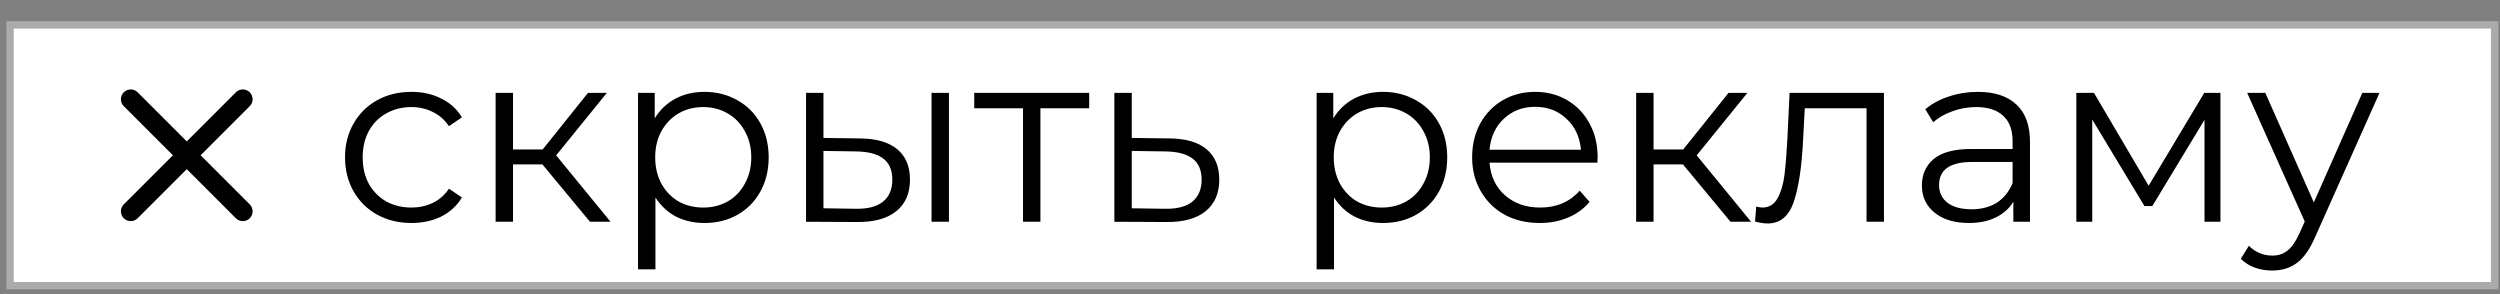
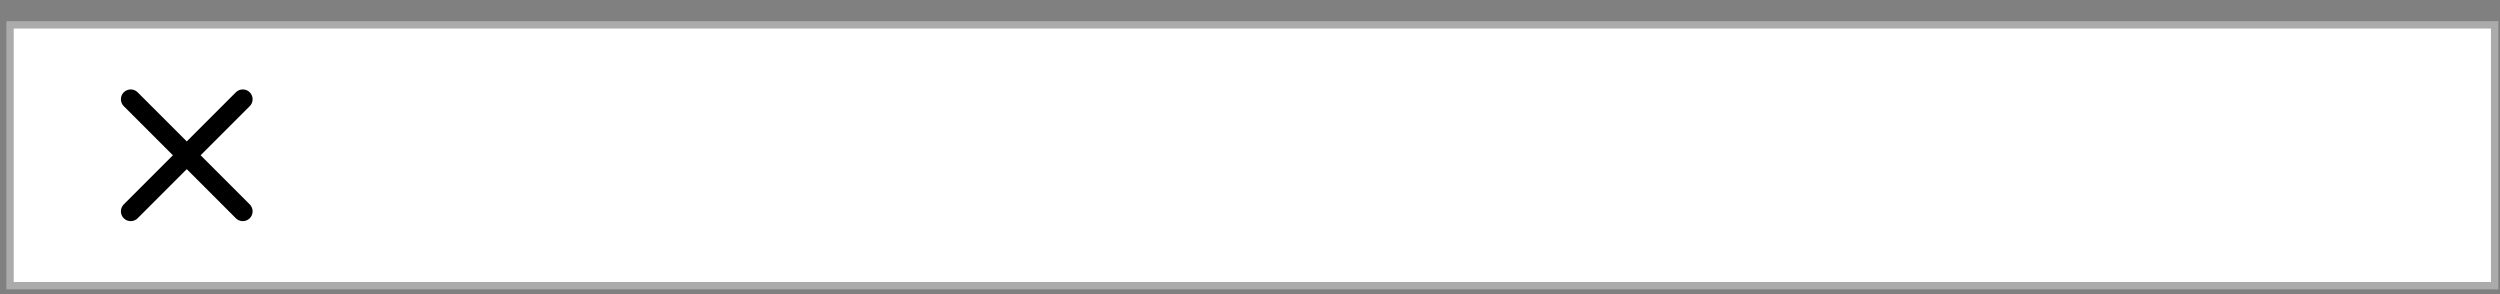
<svg xmlns="http://www.w3.org/2000/svg" width="102" height="12" viewBox="0 0 102 12" fill="none">
  <rect x="0" y="0" width="102" height="12" fill="#808080" stroke="none" />
  <rect x="0.41" y="1.015" width="101.371" height="10.641" fill="white" stroke="#ABABAB" stroke-width="0.3" />
-   <path d="M16.787 9.098C16.267 9.098 15.8 8.985 15.387 8.758C14.98 8.531 14.66 8.215 14.427 7.808C14.193 7.395 14.077 6.931 14.077 6.418C14.077 5.905 14.193 5.445 14.427 5.038C14.66 4.631 14.98 4.315 15.387 4.088C15.8 3.861 16.267 3.748 16.787 3.748C17.24 3.748 17.643 3.838 17.997 4.018C18.357 4.191 18.64 4.448 18.847 4.788L18.317 5.148C18.143 4.888 17.923 4.695 17.657 4.568C17.39 4.435 17.1 4.368 16.787 4.368C16.407 4.368 16.063 4.455 15.757 4.628C15.457 4.795 15.22 5.035 15.047 5.348C14.88 5.661 14.797 6.018 14.797 6.418C14.797 6.825 14.88 7.185 15.047 7.498C15.22 7.805 15.457 8.045 15.757 8.218C16.063 8.385 16.407 8.468 16.787 8.468C17.1 8.468 17.39 8.405 17.657 8.278C17.923 8.151 18.143 7.958 18.317 7.698L18.847 8.058C18.64 8.398 18.357 8.658 17.997 8.838C17.637 9.011 17.233 9.098 16.787 9.098ZM22.131 6.708H20.931V9.048H20.221V3.788H20.931V6.098H22.141L23.991 3.788H24.761L22.691 6.338L24.911 9.048H24.071L22.131 6.708ZM28.742 3.748C29.235 3.748 29.682 3.861 30.082 4.088C30.482 4.308 30.795 4.621 31.022 5.028C31.249 5.435 31.362 5.898 31.362 6.418C31.362 6.945 31.249 7.411 31.022 7.818C30.795 8.225 30.482 8.541 30.082 8.768C29.689 8.988 29.242 9.098 28.742 9.098C28.315 9.098 27.929 9.011 27.582 8.838C27.242 8.658 26.962 8.398 26.742 8.058V10.988H26.032V3.788H26.712V4.828C26.925 4.481 27.205 4.215 27.552 4.028C27.905 3.841 28.302 3.748 28.742 3.748ZM28.692 8.468C29.059 8.468 29.392 8.385 29.692 8.218C29.992 8.045 30.225 7.801 30.392 7.488C30.565 7.175 30.652 6.818 30.652 6.418C30.652 6.018 30.565 5.665 30.392 5.358C30.225 5.045 29.992 4.801 29.692 4.628C29.392 4.455 29.059 4.368 28.692 4.368C28.319 4.368 27.982 4.455 27.682 4.628C27.389 4.801 27.155 5.045 26.982 5.358C26.815 5.665 26.732 6.018 26.732 6.418C26.732 6.818 26.815 7.175 26.982 7.488C27.155 7.801 27.389 8.045 27.682 8.218C27.982 8.385 28.319 8.468 28.692 8.468ZM35.097 5.648C35.757 5.655 36.261 5.801 36.607 6.088C36.954 6.375 37.127 6.788 37.127 7.328C37.127 7.888 36.941 8.318 36.567 8.618C36.194 8.918 35.661 9.065 34.967 9.058L32.887 9.048V3.788H33.597V5.628L35.097 5.648ZM38.007 3.788H38.717V9.048H38.007V3.788ZM34.927 8.518C35.414 8.525 35.781 8.428 36.027 8.228C36.281 8.021 36.407 7.721 36.407 7.328C36.407 6.941 36.284 6.655 36.037 6.468C35.791 6.281 35.421 6.185 34.927 6.178L33.597 6.158V8.498L34.927 8.518ZM44.439 4.418H42.449V9.048H41.739V4.418H39.749V3.788H44.439V4.418ZM47.726 5.648C48.386 5.655 48.886 5.801 49.226 6.088C49.572 6.375 49.746 6.788 49.746 7.328C49.746 7.888 49.559 8.318 49.186 8.618C48.819 8.918 48.286 9.065 47.586 9.058L45.466 9.048V3.788H46.176V5.628L47.726 5.648ZM47.546 8.518C48.032 8.525 48.399 8.428 48.646 8.228C48.899 8.021 49.026 7.721 49.026 7.328C49.026 6.941 48.902 6.655 48.656 6.468C48.409 6.281 48.039 6.185 47.546 6.178L46.176 6.158V8.498L47.546 8.518ZM56.428 3.748C56.921 3.748 57.367 3.861 57.767 4.088C58.167 4.308 58.481 4.621 58.708 5.028C58.934 5.435 59.047 5.898 59.047 6.418C59.047 6.945 58.934 7.411 58.708 7.818C58.481 8.225 58.167 8.541 57.767 8.768C57.374 8.988 56.928 9.098 56.428 9.098C56.001 9.098 55.614 9.011 55.267 8.838C54.928 8.658 54.648 8.398 54.428 8.058V10.988H53.718V3.788H54.398V4.828C54.611 4.481 54.891 4.215 55.237 4.028C55.591 3.841 55.987 3.748 56.428 3.748ZM56.377 8.468C56.744 8.468 57.078 8.385 57.377 8.218C57.678 8.045 57.911 7.801 58.078 7.488C58.251 7.175 58.337 6.818 58.337 6.418C58.337 6.018 58.251 5.665 58.078 5.358C57.911 5.045 57.678 4.801 57.377 4.628C57.078 4.455 56.744 4.368 56.377 4.368C56.004 4.368 55.667 4.455 55.367 4.628C55.074 4.801 54.841 5.045 54.667 5.358C54.501 5.665 54.417 6.018 54.417 6.418C54.417 6.818 54.501 7.175 54.667 7.488C54.841 7.801 55.074 8.045 55.367 8.218C55.667 8.385 56.004 8.468 56.377 8.468ZM65.173 6.638H60.773C60.813 7.185 61.023 7.628 61.403 7.968C61.783 8.301 62.263 8.468 62.843 8.468C63.17 8.468 63.47 8.411 63.743 8.298C64.016 8.178 64.253 8.005 64.453 7.778L64.853 8.238C64.62 8.518 64.326 8.731 63.973 8.878C63.626 9.025 63.243 9.098 62.823 9.098C62.283 9.098 61.803 8.985 61.383 8.758C60.97 8.525 60.646 8.205 60.413 7.798C60.18 7.391 60.063 6.931 60.063 6.418C60.063 5.905 60.173 5.445 60.393 5.038C60.62 4.631 60.926 4.315 61.313 4.088C61.706 3.861 62.146 3.748 62.633 3.748C63.12 3.748 63.556 3.861 63.943 4.088C64.33 4.315 64.633 4.631 64.853 5.038C65.073 5.438 65.183 5.898 65.183 6.418L65.173 6.638ZM62.633 4.358C62.126 4.358 61.7 4.521 61.353 4.848C61.013 5.168 60.82 5.588 60.773 6.108H64.503C64.456 5.588 64.26 5.168 63.913 4.848C63.573 4.521 63.146 4.358 62.633 4.358ZM68.665 6.708H67.465V9.048H66.755V3.788H67.465V6.098H68.675L70.525 3.788H71.295L69.225 6.338L71.445 9.048H70.605L68.665 6.708ZM76.865 3.788V9.048H76.155V4.418H73.635L73.565 5.718C73.512 6.811 73.385 7.651 73.185 8.238C72.985 8.825 72.629 9.118 72.115 9.118C71.975 9.118 71.805 9.091 71.605 9.038L71.655 8.428C71.775 8.455 71.859 8.468 71.905 8.468C72.178 8.468 72.385 8.341 72.525 8.088C72.665 7.835 72.758 7.521 72.805 7.148C72.852 6.775 72.892 6.281 72.925 5.668L73.015 3.788H76.865ZM80.694 3.748C81.38 3.748 81.907 3.921 82.273 4.268C82.64 4.608 82.823 5.115 82.823 5.788V9.048H82.144V8.228C81.984 8.501 81.747 8.715 81.433 8.868C81.127 9.021 80.76 9.098 80.334 9.098C79.747 9.098 79.28 8.958 78.933 8.678C78.587 8.398 78.413 8.028 78.413 7.568C78.413 7.121 78.573 6.761 78.894 6.488C79.22 6.215 79.737 6.078 80.444 6.078H82.114V5.758C82.114 5.305 81.987 4.961 81.734 4.728C81.48 4.488 81.11 4.368 80.624 4.368C80.29 4.368 79.97 4.425 79.663 4.538C79.357 4.645 79.094 4.795 78.874 4.988L78.553 4.458C78.82 4.231 79.14 4.058 79.513 3.938C79.887 3.811 80.28 3.748 80.694 3.748ZM80.444 8.538C80.844 8.538 81.187 8.448 81.474 8.268C81.76 8.081 81.974 7.815 82.114 7.468V6.608H80.463C79.564 6.608 79.114 6.921 79.114 7.548C79.114 7.855 79.23 8.098 79.463 8.278C79.697 8.451 80.023 8.538 80.444 8.538ZM90.594 3.788V9.048H89.944V4.888L87.814 8.408H87.494L85.364 4.878V9.048H84.714V3.788H85.434L87.664 7.578L89.934 3.788H90.594ZM97.084 3.788L94.454 9.678C94.241 10.171 93.994 10.521 93.714 10.728C93.434 10.935 93.097 11.038 92.704 11.038C92.451 11.038 92.214 10.998 91.994 10.918C91.774 10.838 91.584 10.718 91.424 10.558L91.754 10.028C92.021 10.295 92.341 10.428 92.714 10.428C92.954 10.428 93.157 10.361 93.324 10.228C93.497 10.095 93.657 9.868 93.804 9.548L94.034 9.038L91.684 3.788H92.424L94.404 8.258L96.384 3.788H97.084Z" fill="black" />
  <path d="M5.333 4.049L9.906 8.622M9.906 4.049L5.333 8.622" stroke="black" stroke-width="0.8" stroke-linecap="round" stroke-linejoin="round" />
</svg>